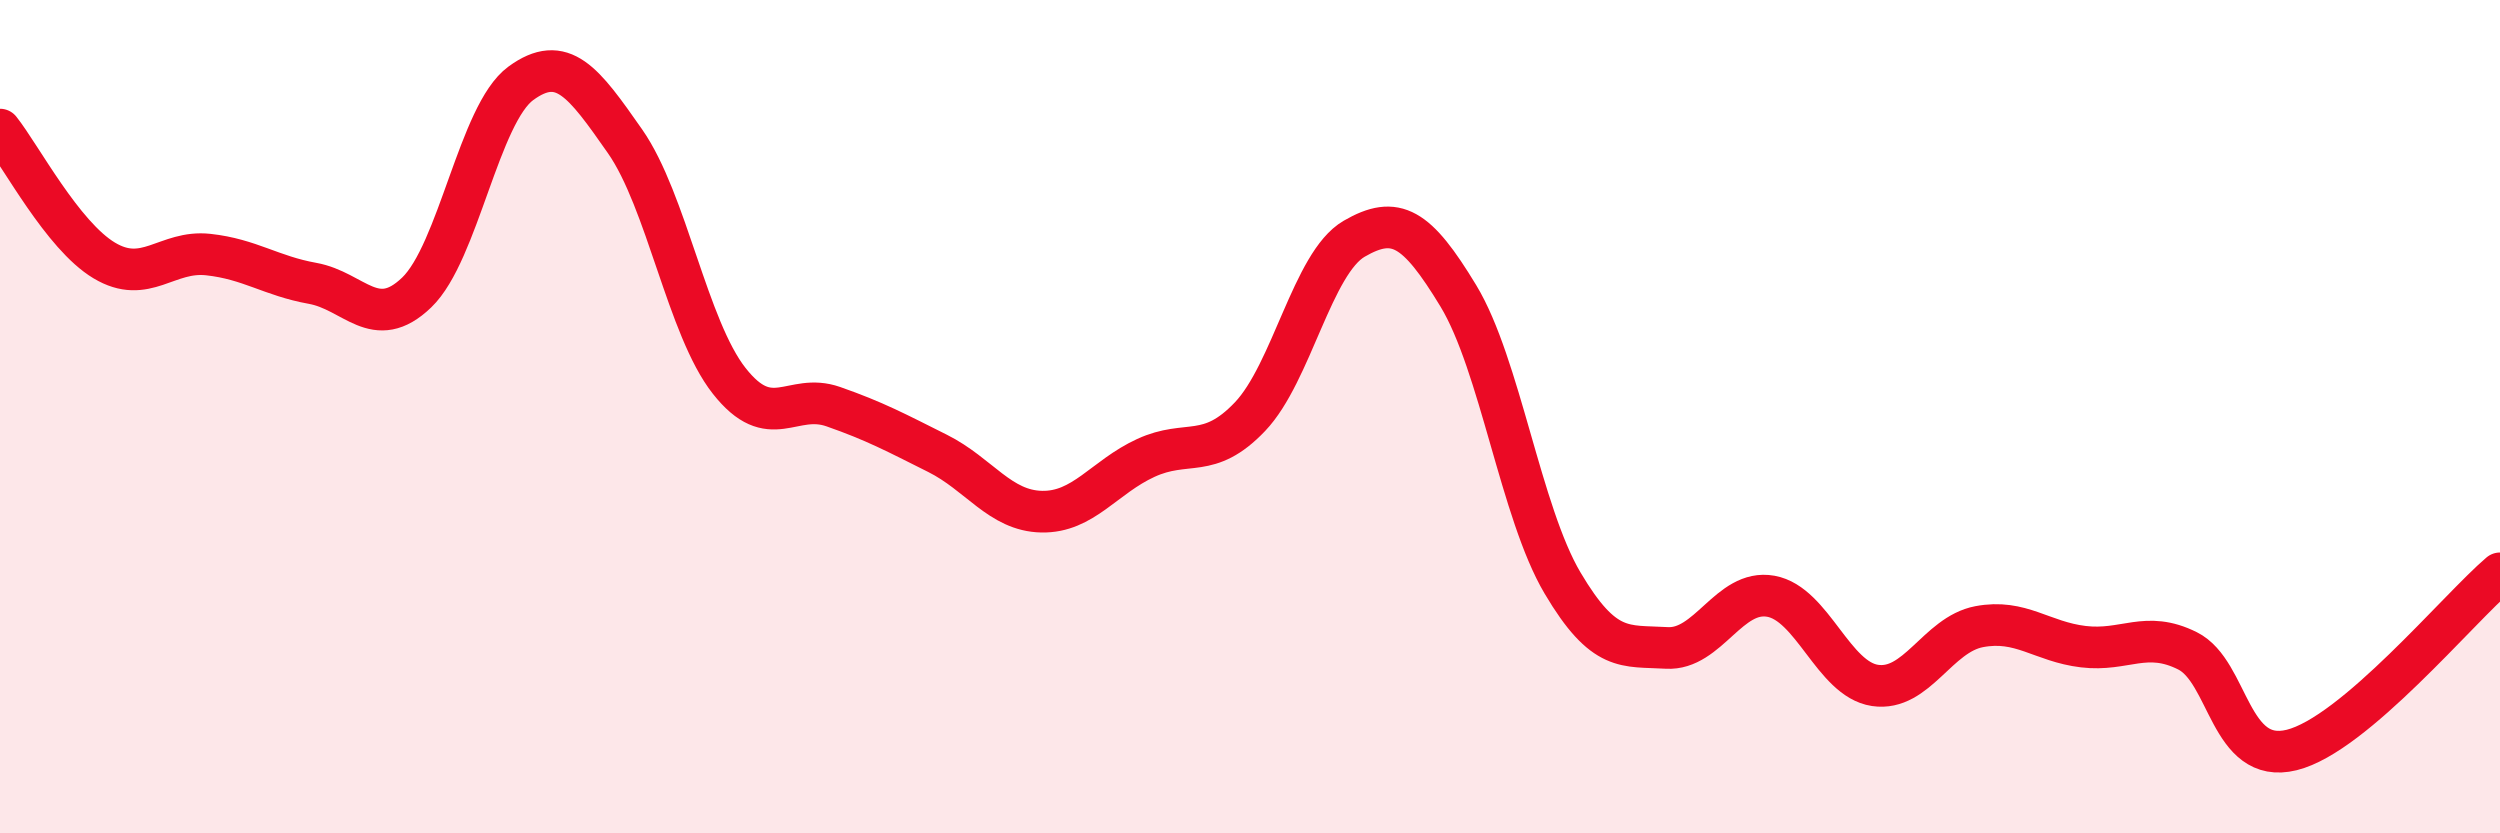
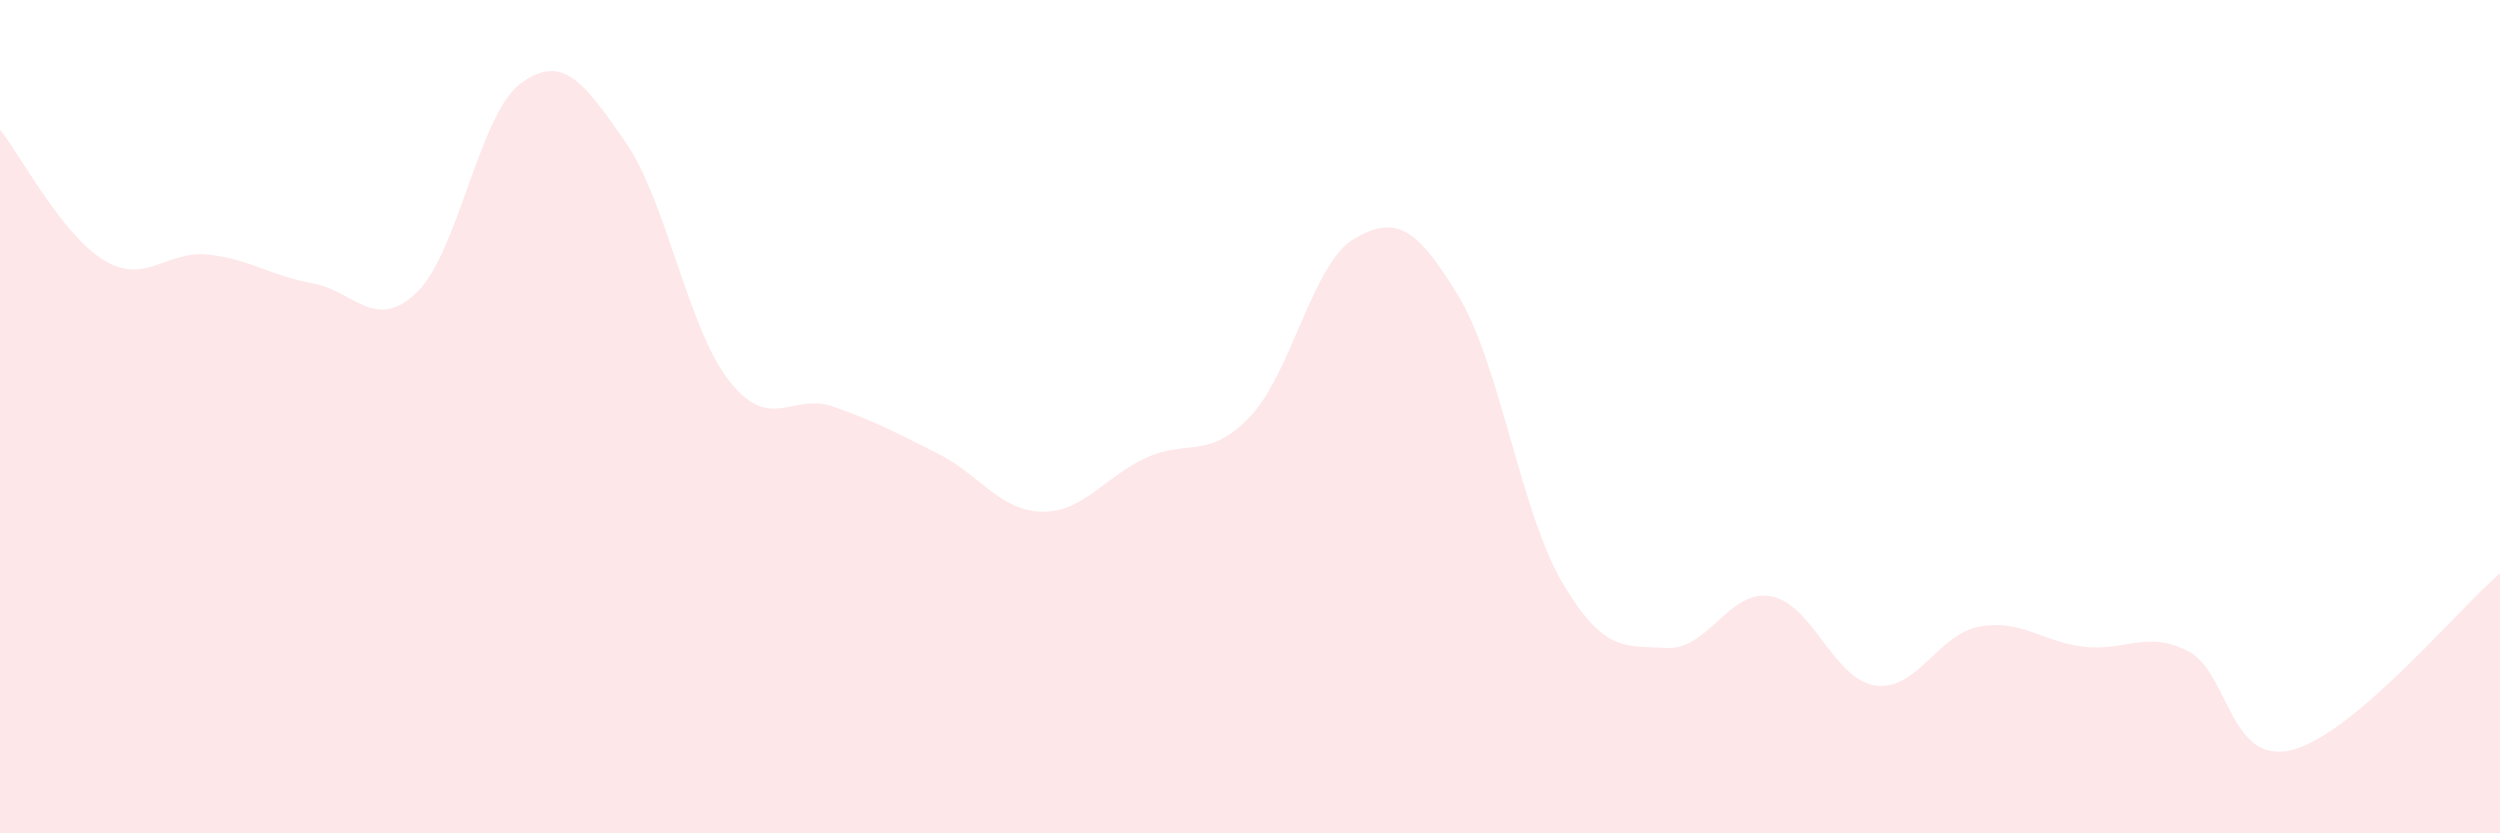
<svg xmlns="http://www.w3.org/2000/svg" width="60" height="20" viewBox="0 0 60 20">
  <path d="M 0,3.11 C 0.5,3.74 1.5,5.65 2.5,6.25 C 3.5,6.85 4,6 5,6.11 C 6,6.22 6.5,6.62 7.5,6.8 C 8.5,6.98 9,7.98 10,7.02 C 11,6.06 11.5,2.73 12.5,2 C 13.5,1.27 14,1.96 15,3.39 C 16,4.82 16.5,7.87 17.5,9.14 C 18.5,10.41 19,9.41 20,9.76 C 21,10.11 21.5,10.38 22.5,10.88 C 23.5,11.38 24,12.26 25,12.28 C 26,12.3 26.5,11.45 27.5,10.99 C 28.5,10.53 29,11.05 30,10 C 31,8.95 31.5,6.31 32.5,5.73 C 33.5,5.15 34,5.45 35,7.1 C 36,8.75 36.5,12.3 37.5,13.99 C 38.5,15.68 39,15.49 40,15.55 C 41,15.61 41.5,14.13 42.5,14.31 C 43.5,14.49 44,16.3 45,16.45 C 46,16.6 46.5,15.23 47.5,15.04 C 48.5,14.85 49,15.4 50,15.52 C 51,15.64 51.5,15.12 52.5,15.62 C 53.5,16.12 53.5,18.37 55,18 C 56.5,17.63 59,14.61 60,13.76L60 20L0 20Z" fill="#EB0A25" opacity="0.1" stroke-linecap="round" stroke-linejoin="round" />
-   <path d="M 0,3.11 C 0.5,3.74 1.5,5.65 2.5,6.25 C 3.5,6.85 4,6 5,6.11 C 6,6.22 6.5,6.62 7.5,6.8 C 8.5,6.98 9,7.98 10,7.02 C 11,6.06 11.5,2.73 12.5,2 C 13.5,1.27 14,1.96 15,3.39 C 16,4.82 16.5,7.87 17.5,9.14 C 18.5,10.41 19,9.41 20,9.76 C 21,10.11 21.5,10.38 22.5,10.88 C 23.5,11.38 24,12.26 25,12.28 C 26,12.3 26.5,11.45 27.5,10.99 C 28.5,10.53 29,11.05 30,10 C 31,8.95 31.5,6.31 32.5,5.73 C 33.5,5.15 34,5.45 35,7.1 C 36,8.75 36.5,12.3 37.5,13.99 C 38.5,15.68 39,15.49 40,15.55 C 41,15.61 41.5,14.13 42.5,14.31 C 43.5,14.49 44,16.3 45,16.45 C 46,16.6 46.5,15.23 47.5,15.04 C 48.5,14.85 49,15.4 50,15.52 C 51,15.64 51.5,15.12 52.5,15.62 C 53.5,16.12 53.5,18.37 55,18 C 56.5,17.63 59,14.61 60,13.76" stroke="#EB0A25" stroke-width="1" fill="none" stroke-linecap="round" stroke-linejoin="round" />
</svg>